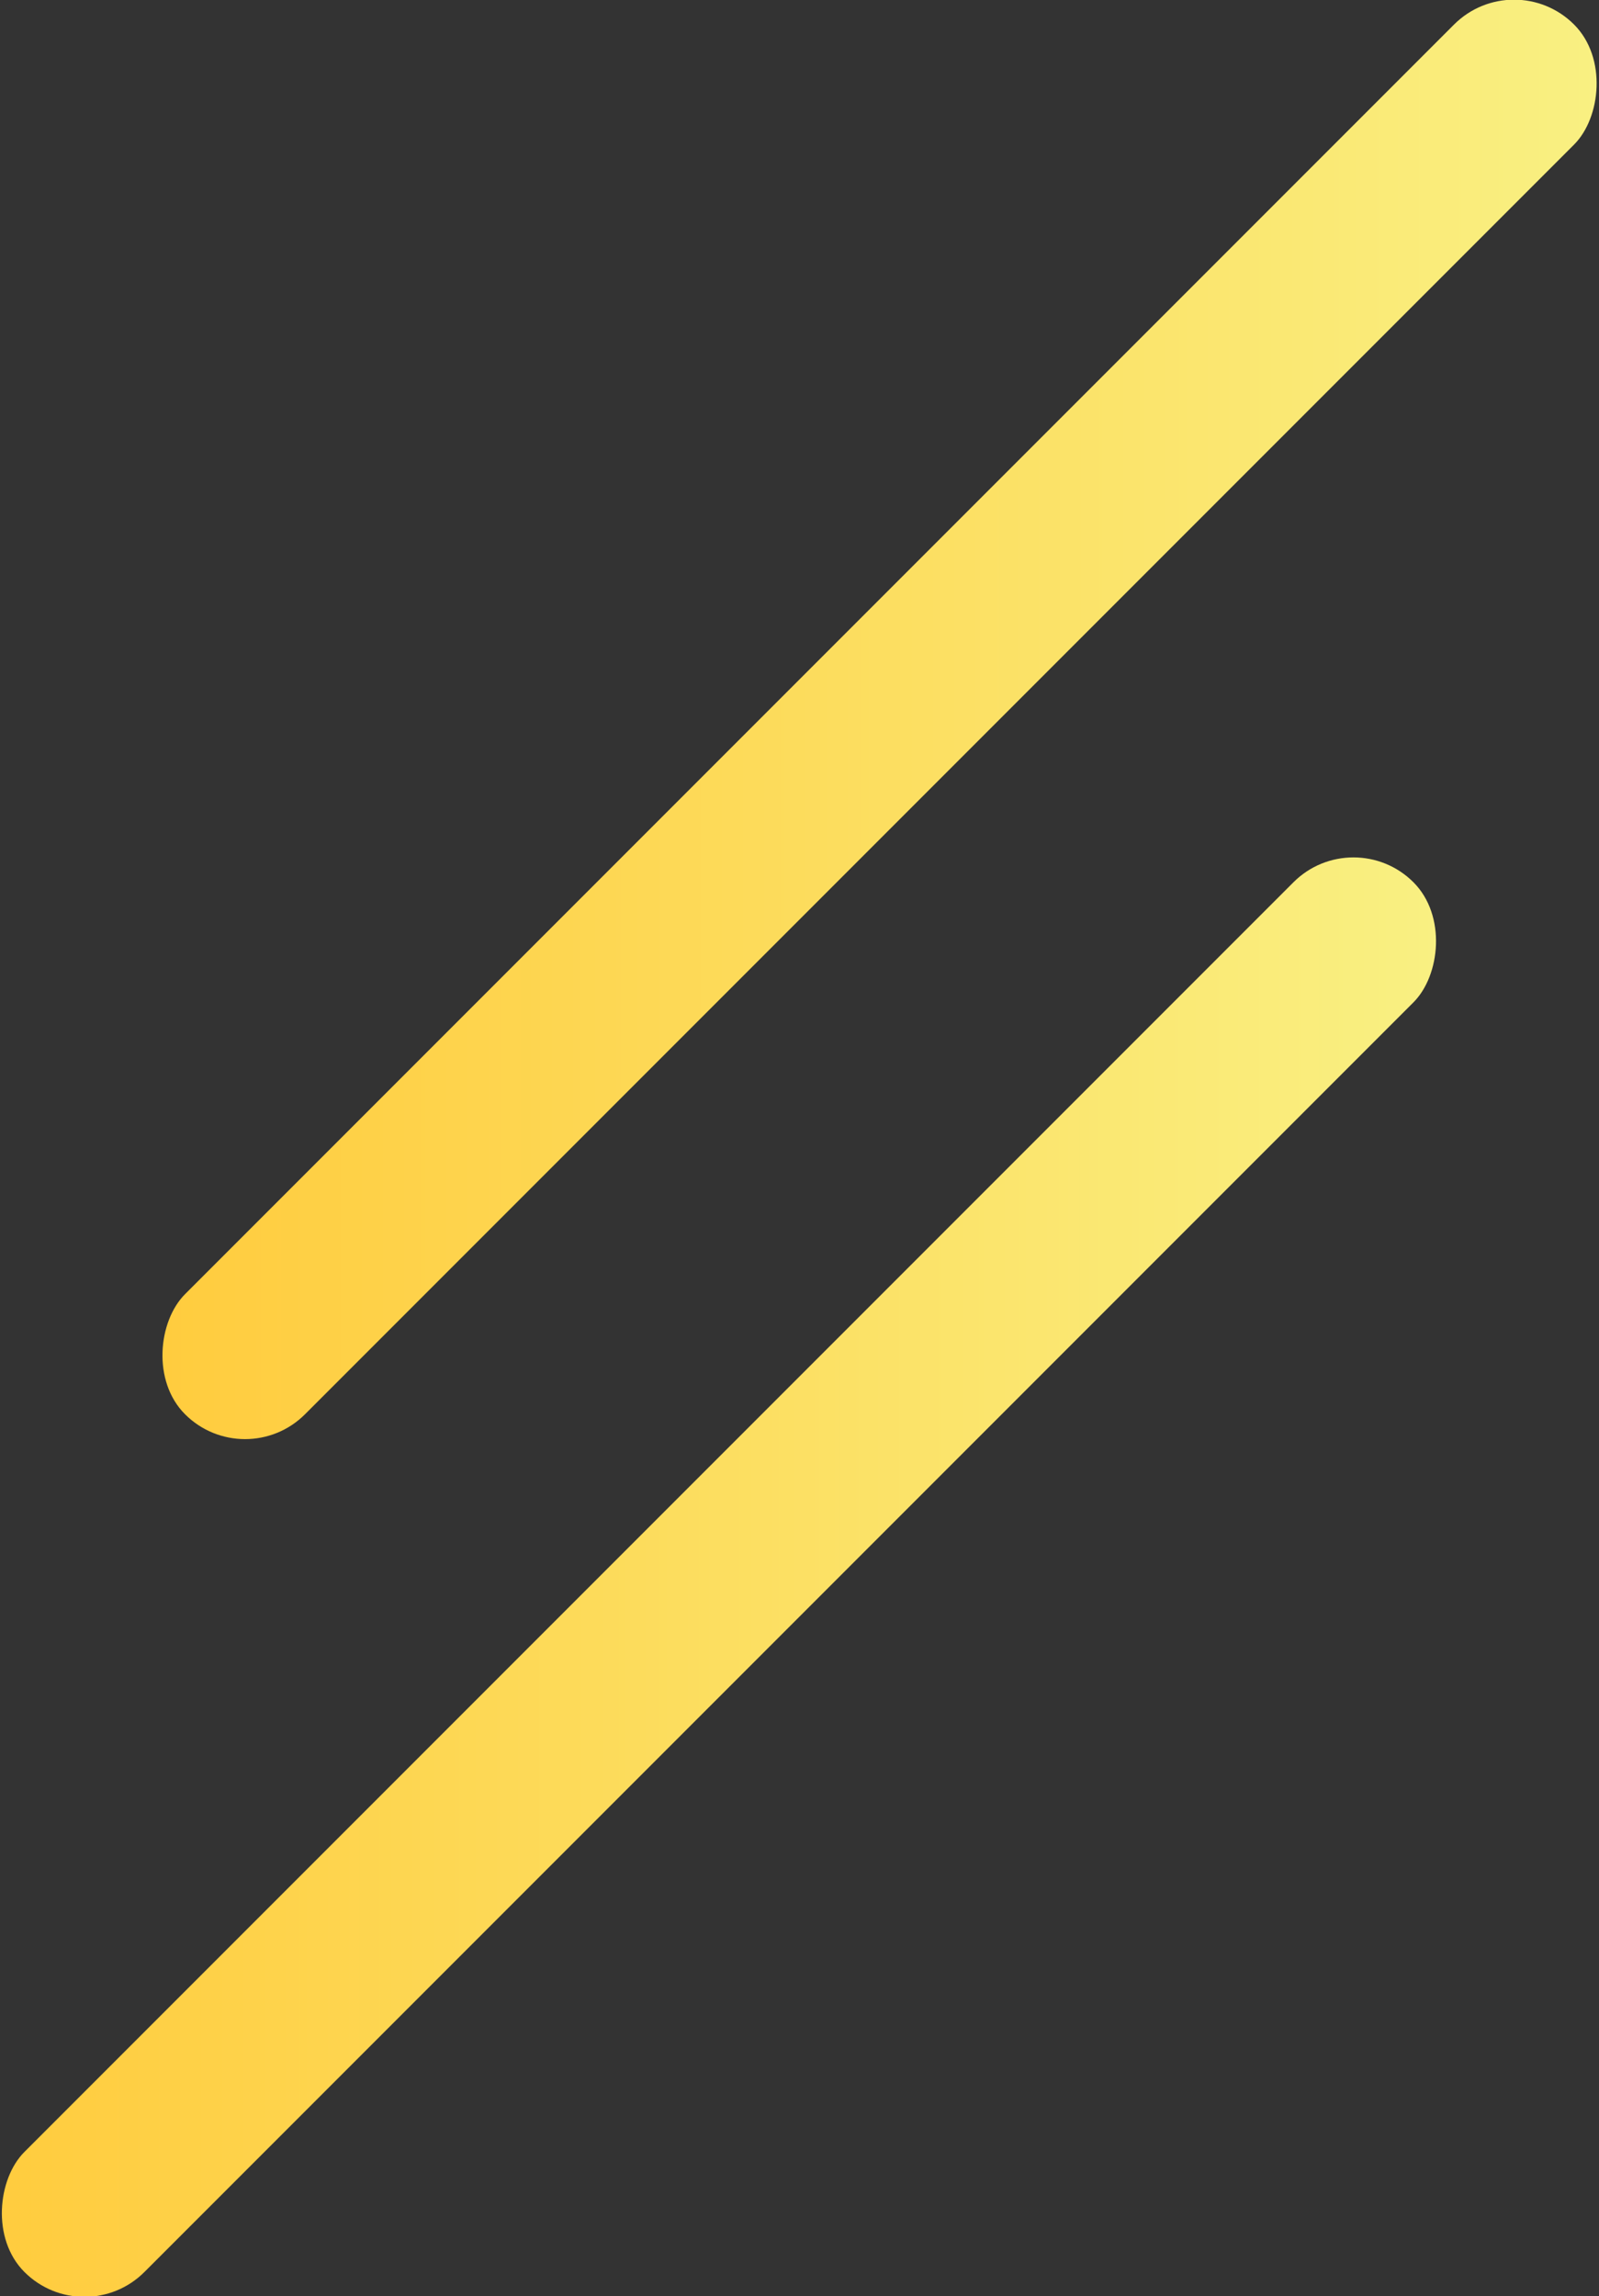
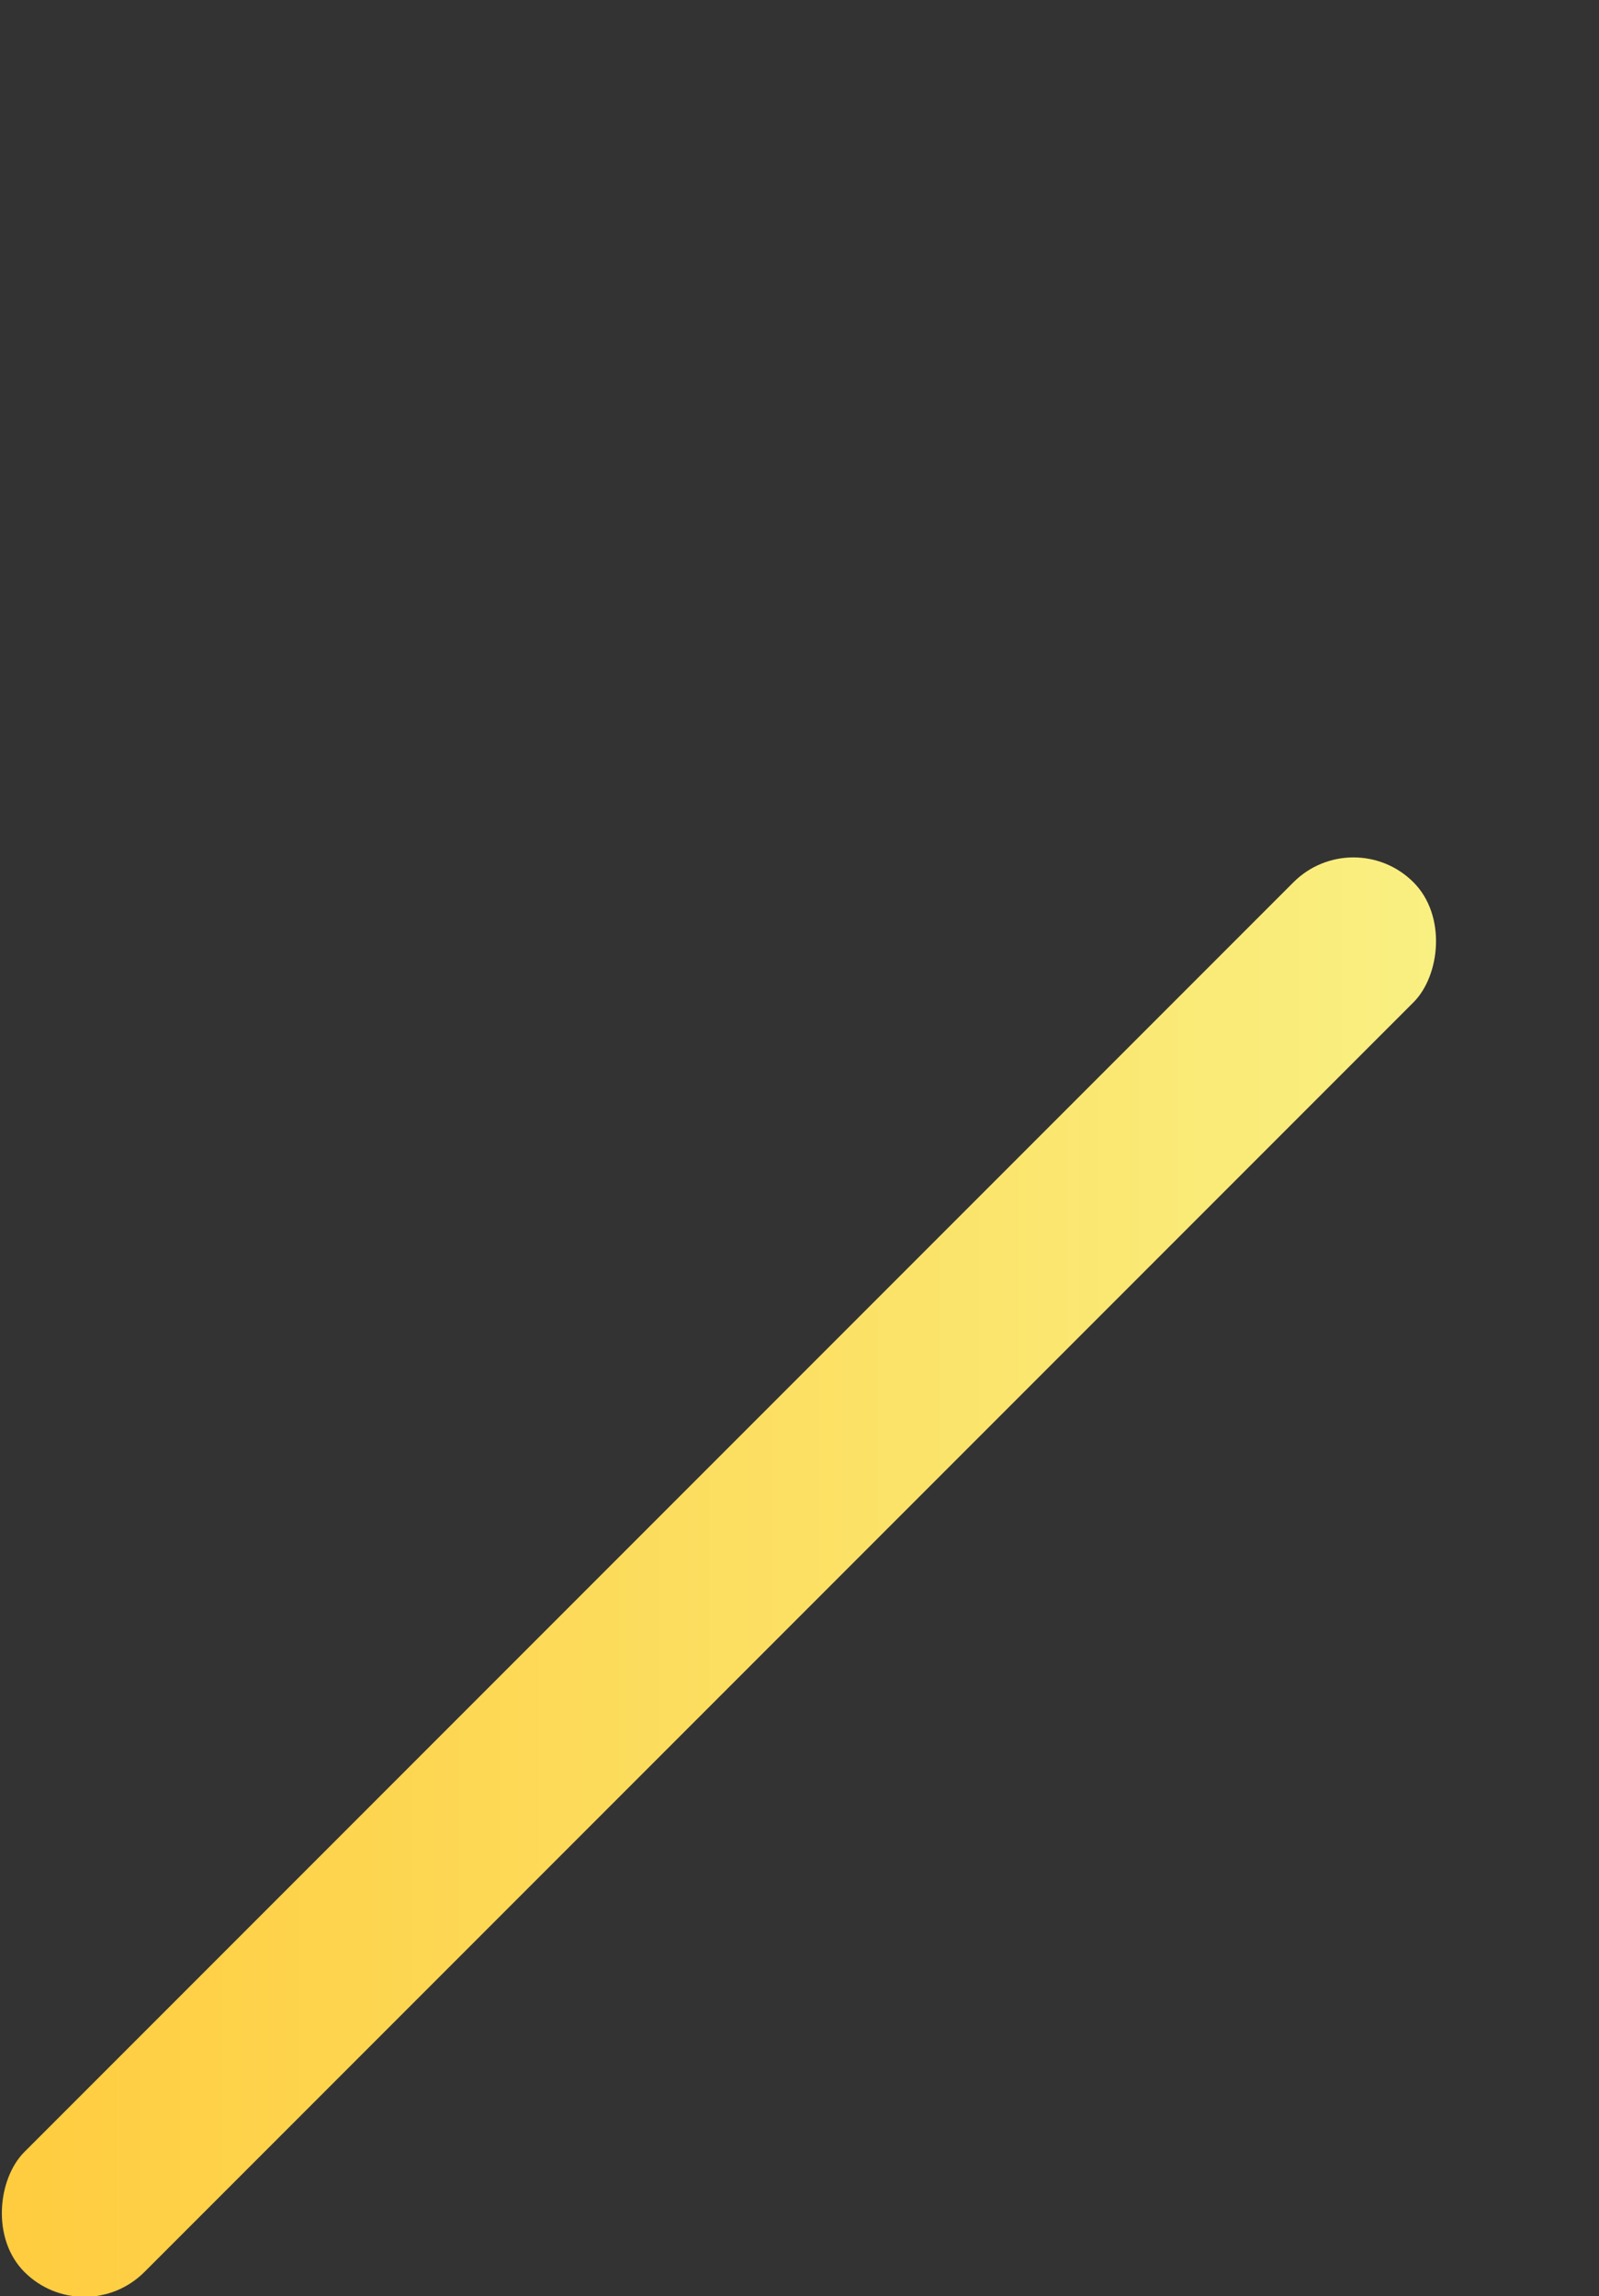
<svg xmlns="http://www.w3.org/2000/svg" xmlns:xlink="http://www.w3.org/1999/xlink" id="_レイヤー_2" data-name="レイヤー 2" viewBox="0 0 252.5 362.4">
  <rect x="0" y="0" width="252.5" height="362.4" fill="#333333" stroke="none" />
  <defs>
    <linearGradient id="_名称未設定グラデーション_28" data-name="名称未設定グラデーション 28" x1="25.4" y1="113.6" x2="252.5" y2="113.6" gradientTransform="translate(-39.6 131.5) rotate(-45)" gradientUnits="userSpaceOnUse">
      <stop offset="0" stop-color="#ffcc3e" />
      <stop offset="1" stop-color="#f9f082" />
    </linearGradient>
    <linearGradient id="_名称未設定グラデーション_28-2" data-name="名称未設定グラデーション 28" x1="0" y1="248.9" x2="227.2" y2="248.9" gradientTransform="translate(-142.7 153.2) rotate(-45)" xlink:href="#_名称未設定グラデーション_28" />
  </defs>
  <g id="_デザイン" data-name="デザイン">
    <g>
-       <rect x="125.5" y="-41.5" width="26.8" height="310.2" rx="13.4" ry="13.4" transform="translate(121 -65) rotate(45)" style="fill: url(#_名称未設定グラデーション_28);" />
      <rect x="100.2" y="93.8" width="26.8" height="310.2" rx="13.4" ry="13.4" transform="translate(209.2 -7.4) rotate(45)" style="fill: url(#_名称未設定グラデーション_28-2);" />
    </g>
  </g>
</svg>